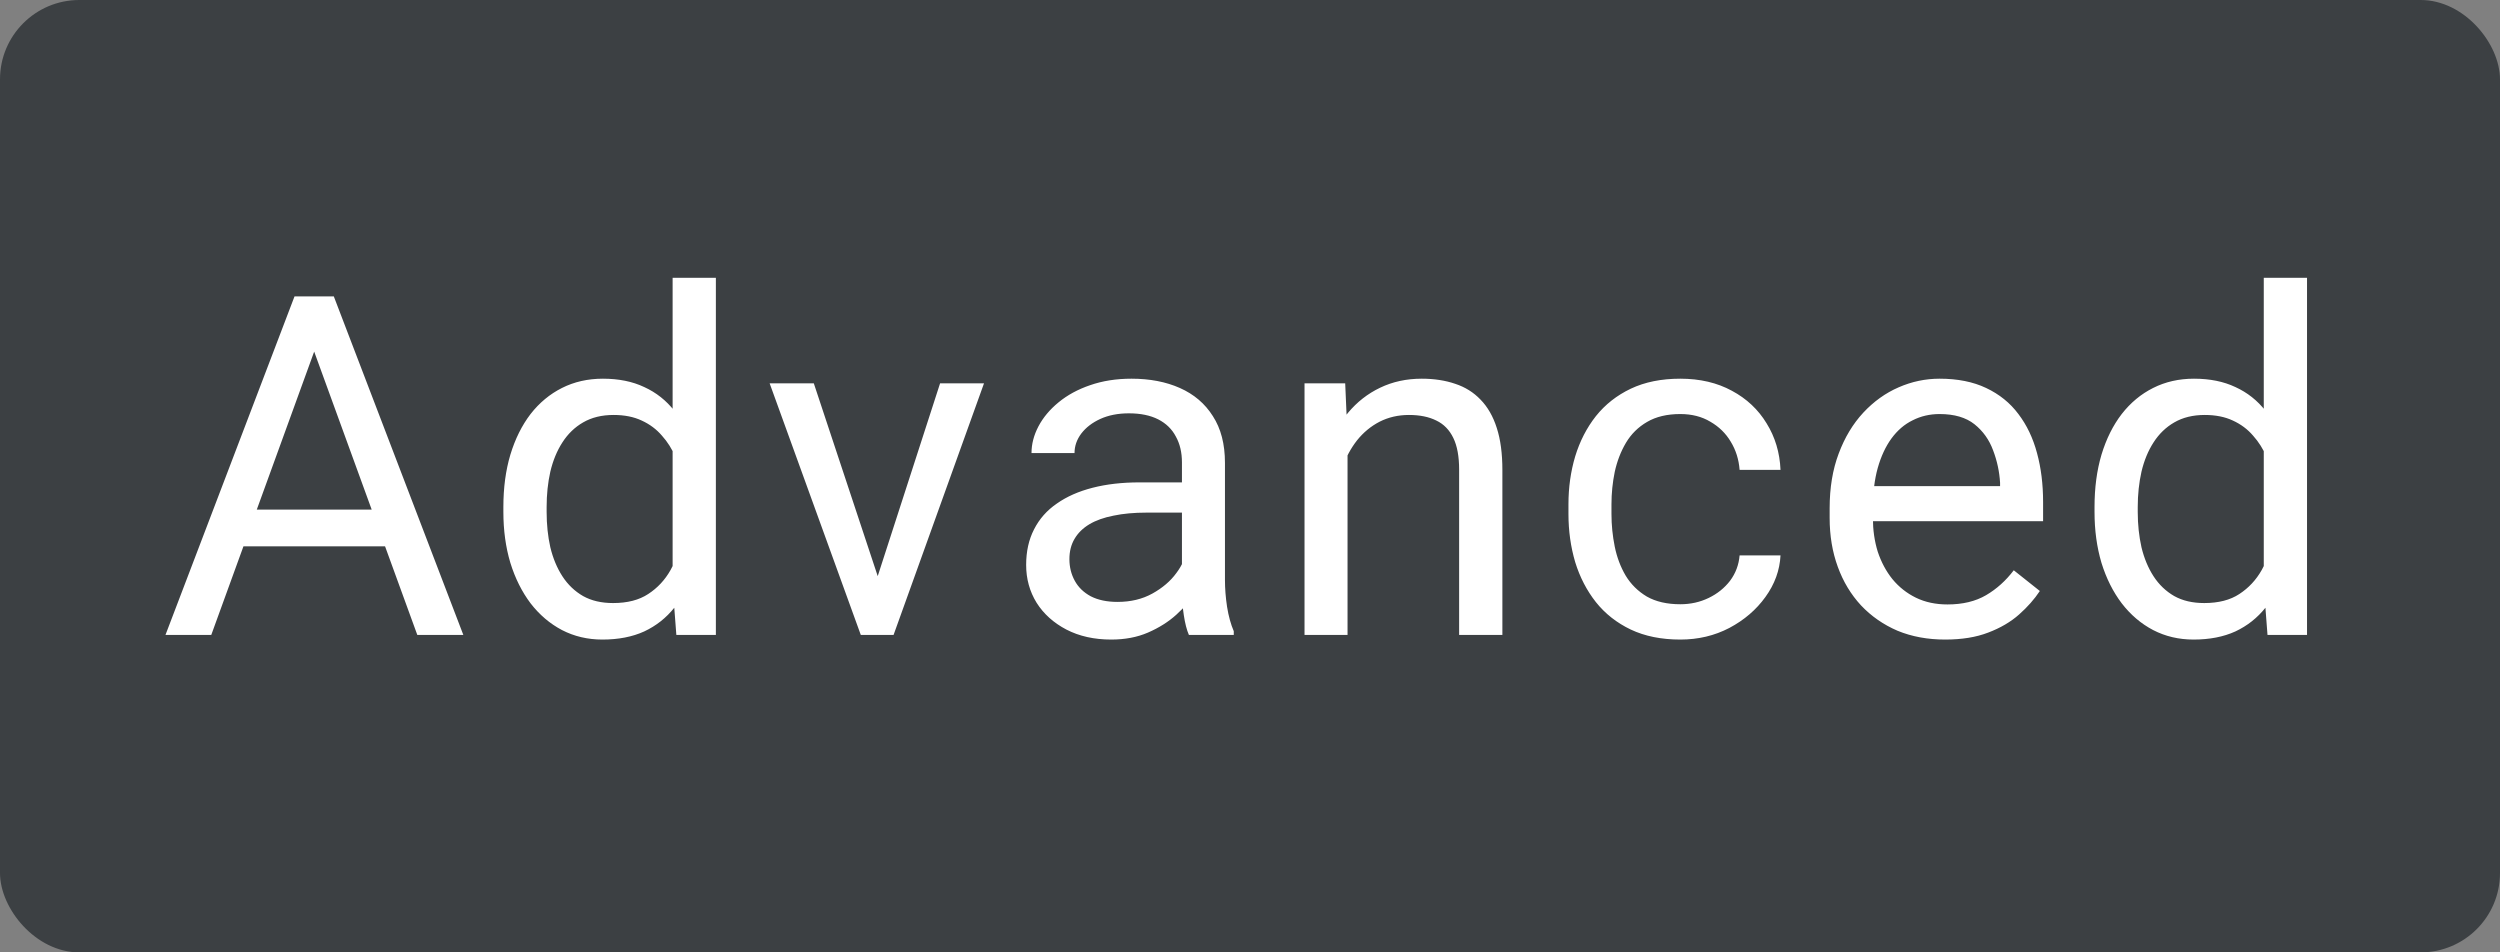
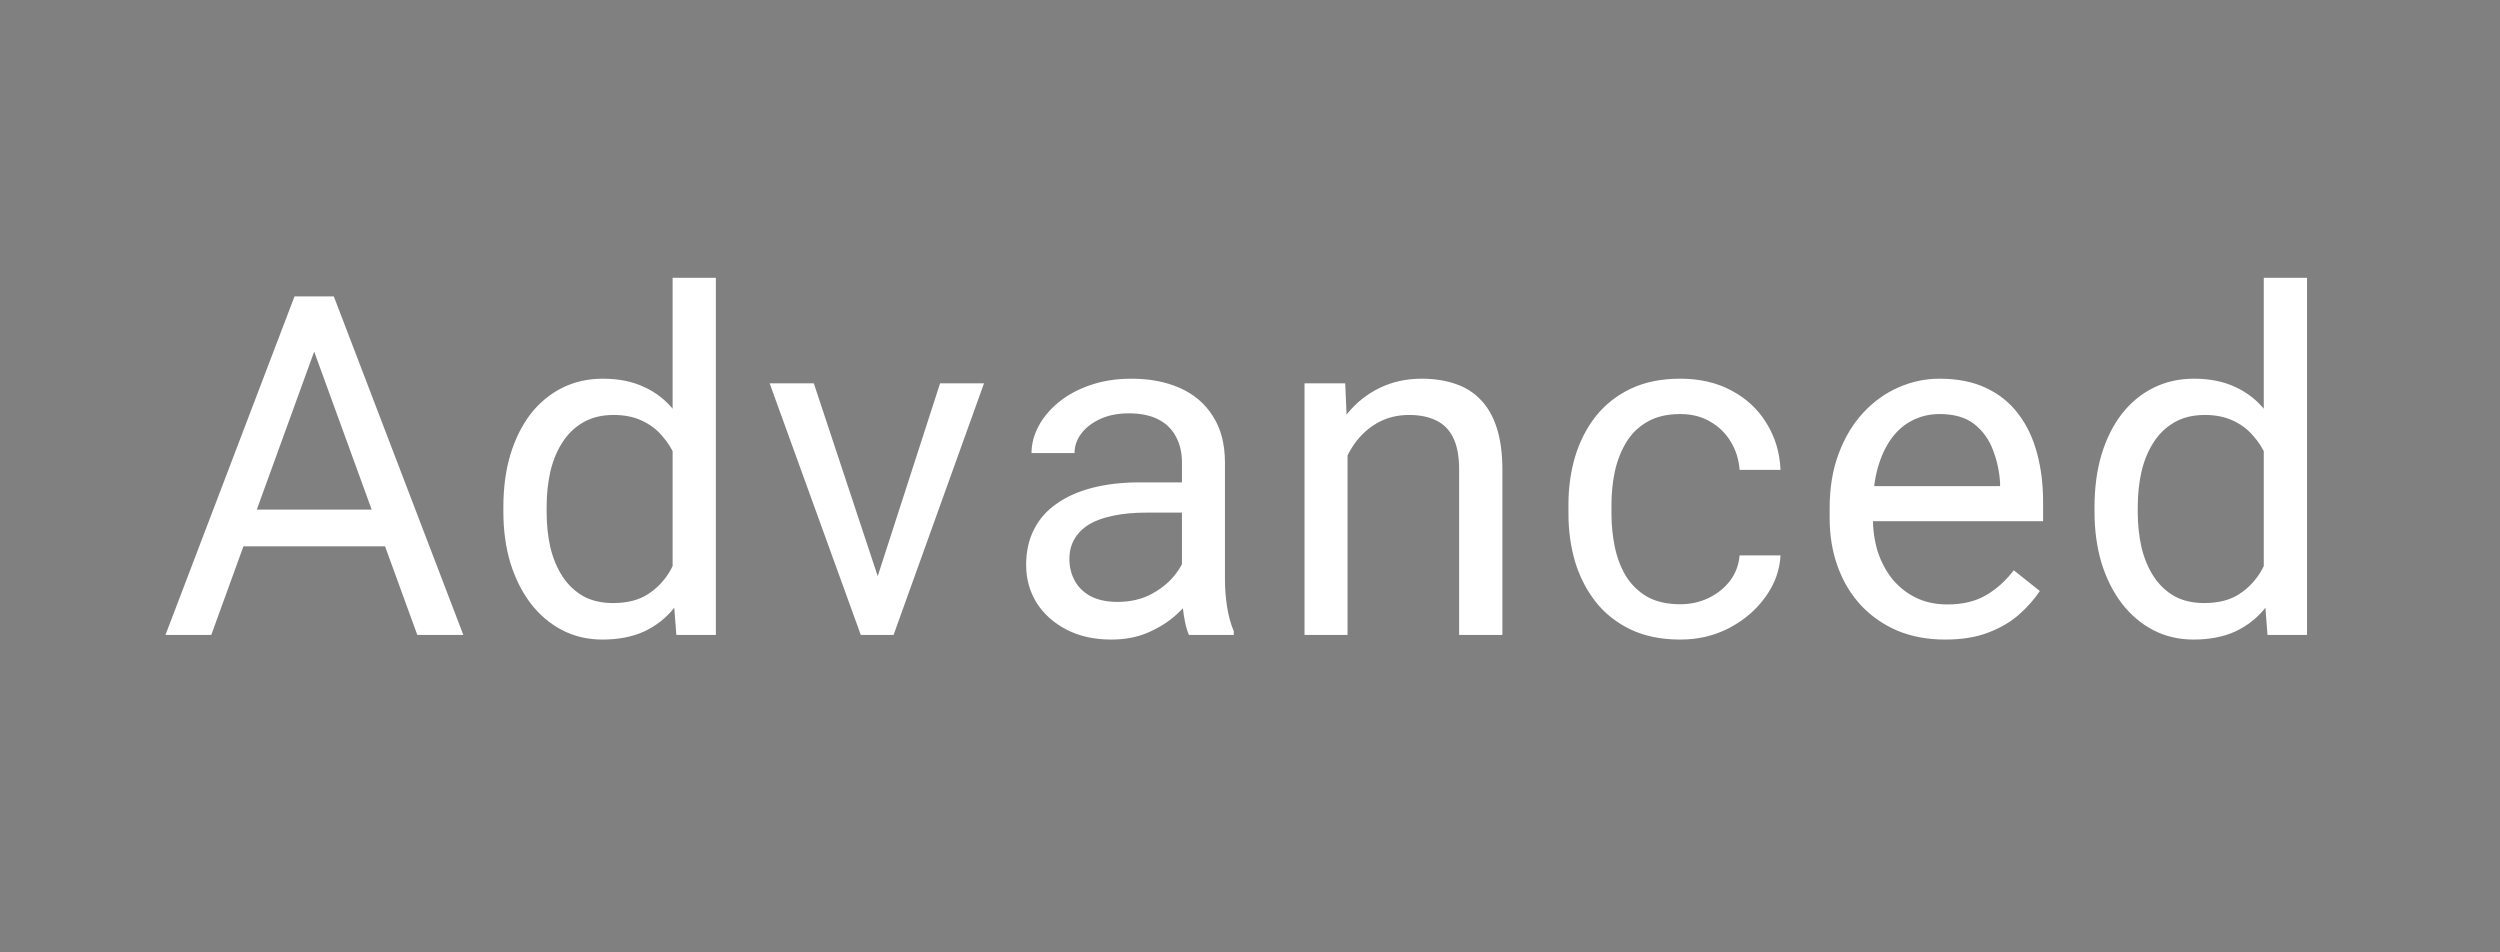
<svg xmlns="http://www.w3.org/2000/svg" width="63" height="24" viewBox="0 0 63 24" fill="none">
  <rect x="0" y="0" width="63" height="24" fill="#808080" stroke="none" />
-   <rect width="63" height="24" rx="2" fill="#3C4043" />
-   <path d="M8.148 8.225L5.324 16H4.17L7.422 7.469H8.166L8.148 8.225ZM10.516 16L7.686 8.225L7.668 7.469H8.412L11.676 16H10.516ZM10.369 12.842V13.768H5.576V12.842H10.369ZM16.95 14.77V7H18.04V16H17.044L16.95 14.77ZM12.685 12.9V12.777C12.685 12.293 12.743 11.854 12.861 11.459C12.982 11.06 13.152 10.719 13.37 10.434C13.593 10.148 13.857 9.93 14.161 9.777C14.47 9.621 14.814 9.543 15.193 9.543C15.591 9.543 15.939 9.613 16.235 9.754C16.536 9.891 16.79 10.092 16.997 10.357C17.208 10.619 17.374 10.935 17.495 11.307C17.616 11.678 17.7 12.098 17.747 12.566V13.105C17.704 13.57 17.62 13.988 17.495 14.359C17.374 14.73 17.208 15.047 16.997 15.309C16.79 15.57 16.536 15.771 16.235 15.912C15.935 16.049 15.583 16.117 15.181 16.117C14.81 16.117 14.47 16.037 14.161 15.877C13.857 15.717 13.593 15.492 13.37 15.203C13.152 14.914 12.982 14.574 12.861 14.184C12.743 13.789 12.685 13.361 12.685 12.9ZM13.775 12.777V12.9C13.775 13.217 13.806 13.514 13.868 13.791C13.935 14.068 14.036 14.312 14.173 14.523C14.31 14.734 14.484 14.9 14.694 15.021C14.905 15.139 15.157 15.197 15.45 15.197C15.81 15.197 16.105 15.121 16.335 14.969C16.57 14.816 16.757 14.615 16.898 14.365C17.038 14.115 17.148 13.844 17.226 13.551V12.139C17.179 11.924 17.11 11.717 17.021 11.518C16.935 11.315 16.822 11.135 16.681 10.979C16.544 10.818 16.374 10.691 16.171 10.598C15.972 10.504 15.736 10.457 15.462 10.457C15.165 10.457 14.909 10.52 14.694 10.645C14.484 10.766 14.31 10.934 14.173 11.148C14.036 11.359 13.935 11.605 13.868 11.887C13.806 12.164 13.775 12.461 13.775 12.777ZM21.956 15.021L23.69 9.66H24.797L22.518 16H21.791L21.956 15.021ZM20.508 9.66L22.295 15.051L22.418 16H21.692L19.395 9.66H20.508ZM29.785 14.916V11.652C29.785 11.402 29.734 11.185 29.632 11.002C29.535 10.815 29.386 10.67 29.187 10.568C28.988 10.467 28.742 10.416 28.449 10.416C28.175 10.416 27.935 10.463 27.728 10.557C27.525 10.65 27.365 10.773 27.248 10.926C27.134 11.078 27.078 11.242 27.078 11.418H25.994C25.994 11.191 26.052 10.967 26.169 10.744C26.287 10.521 26.455 10.32 26.673 10.141C26.896 9.957 27.162 9.812 27.47 9.707C27.783 9.598 28.131 9.543 28.513 9.543C28.974 9.543 29.381 9.621 29.732 9.777C30.087 9.934 30.365 10.17 30.564 10.486C30.767 10.799 30.869 11.191 30.869 11.664V14.617C30.869 14.828 30.886 15.053 30.922 15.291C30.96 15.529 31.017 15.734 31.091 15.906V16H29.96C29.906 15.875 29.863 15.709 29.832 15.502C29.8 15.291 29.785 15.096 29.785 14.916ZM29.972 12.156L29.984 12.918H28.888C28.58 12.918 28.304 12.943 28.062 12.994C27.82 13.041 27.617 13.113 27.453 13.211C27.289 13.309 27.164 13.432 27.078 13.58C26.992 13.725 26.949 13.895 26.949 14.09C26.949 14.289 26.994 14.471 27.084 14.635C27.173 14.799 27.308 14.93 27.488 15.027C27.672 15.121 27.896 15.168 28.162 15.168C28.494 15.168 28.787 15.098 29.041 14.957C29.294 14.816 29.496 14.645 29.644 14.441C29.797 14.238 29.878 14.041 29.89 13.85L30.353 14.371C30.326 14.535 30.252 14.717 30.131 14.916C30.009 15.115 29.847 15.307 29.644 15.49C29.445 15.67 29.207 15.82 28.929 15.941C28.656 16.059 28.347 16.117 28.003 16.117C27.574 16.117 27.197 16.033 26.873 15.865C26.552 15.697 26.302 15.473 26.123 15.191C25.947 14.906 25.859 14.588 25.859 14.236C25.859 13.896 25.925 13.598 26.058 13.34C26.191 13.078 26.382 12.861 26.632 12.69C26.882 12.514 27.183 12.381 27.535 12.291C27.886 12.201 28.279 12.156 28.712 12.156H29.972ZM33.958 11.014V16H32.874V9.66H33.899L33.958 11.014ZM33.7 12.59L33.249 12.572C33.253 12.139 33.317 11.738 33.442 11.371C33.567 11 33.743 10.678 33.969 10.404C34.196 10.131 34.466 9.92 34.778 9.771C35.094 9.619 35.444 9.543 35.827 9.543C36.139 9.543 36.421 9.586 36.671 9.672C36.921 9.754 37.134 9.887 37.309 10.07C37.489 10.254 37.626 10.492 37.719 10.785C37.813 11.074 37.86 11.428 37.86 11.846V16H36.77V11.834C36.77 11.502 36.721 11.236 36.624 11.037C36.526 10.834 36.384 10.688 36.196 10.598C36.009 10.504 35.778 10.457 35.505 10.457C35.235 10.457 34.989 10.514 34.766 10.627C34.548 10.74 34.358 10.896 34.198 11.096C34.042 11.295 33.919 11.523 33.829 11.781C33.743 12.035 33.7 12.305 33.7 12.59ZM42.344 15.227C42.602 15.227 42.84 15.174 43.059 15.068C43.277 14.963 43.457 14.818 43.598 14.635C43.738 14.447 43.818 14.234 43.838 13.996H44.869C44.85 14.371 44.723 14.721 44.488 15.045C44.258 15.365 43.955 15.625 43.58 15.824C43.205 16.02 42.793 16.117 42.344 16.117C41.867 16.117 41.451 16.033 41.096 15.865C40.744 15.697 40.451 15.467 40.217 15.174C39.986 14.881 39.812 14.545 39.695 14.166C39.582 13.783 39.525 13.379 39.525 12.953V12.707C39.525 12.281 39.582 11.879 39.695 11.5C39.812 11.117 39.986 10.779 40.217 10.486C40.451 10.193 40.744 9.963 41.096 9.795C41.451 9.627 41.867 9.543 42.344 9.543C42.84 9.543 43.273 9.645 43.645 9.848C44.016 10.047 44.307 10.32 44.518 10.668C44.732 11.012 44.85 11.402 44.869 11.84H43.838C43.818 11.578 43.744 11.342 43.615 11.131C43.49 10.92 43.318 10.752 43.1 10.627C42.885 10.498 42.633 10.434 42.344 10.434C42.012 10.434 41.732 10.5 41.506 10.633C41.283 10.762 41.105 10.938 40.973 11.16C40.844 11.379 40.75 11.623 40.691 11.893C40.637 12.158 40.609 12.43 40.609 12.707V12.953C40.609 13.23 40.637 13.504 40.691 13.773C40.746 14.043 40.838 14.287 40.967 14.506C41.1 14.725 41.277 14.9 41.5 15.033C41.727 15.162 42.008 15.227 42.344 15.227ZM49.019 16.117C48.577 16.117 48.177 16.043 47.818 15.895C47.462 15.742 47.156 15.529 46.898 15.256C46.644 14.982 46.448 14.658 46.312 14.283C46.175 13.908 46.107 13.498 46.107 13.053V12.807C46.107 12.291 46.183 11.832 46.335 11.43C46.487 11.023 46.694 10.68 46.956 10.398C47.218 10.117 47.515 9.904 47.847 9.76C48.179 9.615 48.523 9.543 48.878 9.543C49.331 9.543 49.722 9.621 50.05 9.777C50.382 9.934 50.654 10.152 50.864 10.434C51.075 10.711 51.232 11.039 51.333 11.418C51.435 11.793 51.486 12.203 51.486 12.648V13.135H46.751V12.25H50.402V12.168C50.386 11.887 50.327 11.613 50.226 11.348C50.128 11.082 49.972 10.863 49.757 10.691C49.542 10.52 49.249 10.434 48.878 10.434C48.632 10.434 48.406 10.486 48.198 10.592C47.991 10.693 47.814 10.846 47.665 11.049C47.517 11.252 47.402 11.5 47.319 11.793C47.237 12.086 47.197 12.424 47.197 12.807V13.053C47.197 13.354 47.237 13.637 47.319 13.902C47.406 14.164 47.529 14.395 47.689 14.594C47.853 14.793 48.05 14.949 48.281 15.062C48.515 15.176 48.781 15.232 49.077 15.232C49.46 15.232 49.784 15.154 50.05 14.998C50.316 14.842 50.548 14.633 50.747 14.371L51.404 14.893C51.267 15.1 51.093 15.297 50.882 15.484C50.671 15.672 50.411 15.824 50.103 15.941C49.798 16.059 49.437 16.117 49.019 16.117ZM57.047 14.77V7H58.137V16H57.141L57.047 14.77ZM52.782 12.9V12.777C52.782 12.293 52.84 11.854 52.957 11.459C53.078 11.06 53.248 10.719 53.467 10.434C53.69 10.148 53.953 9.93 54.258 9.777C54.567 9.621 54.91 9.543 55.289 9.543C55.688 9.543 56.035 9.613 56.332 9.754C56.633 9.891 56.887 10.092 57.094 10.357C57.305 10.619 57.471 10.935 57.592 11.307C57.713 11.678 57.797 12.098 57.844 12.566V13.105C57.801 13.57 57.717 13.988 57.592 14.359C57.471 14.73 57.305 15.047 57.094 15.309C56.887 15.57 56.633 15.771 56.332 15.912C56.032 16.049 55.68 16.117 55.278 16.117C54.907 16.117 54.567 16.037 54.258 15.877C53.953 15.717 53.69 15.492 53.467 15.203C53.248 14.914 53.078 14.574 52.957 14.184C52.84 13.789 52.782 13.361 52.782 12.9ZM53.871 12.777V12.9C53.871 13.217 53.903 13.514 53.965 13.791C54.032 14.068 54.133 14.312 54.27 14.523C54.407 14.734 54.581 14.9 54.791 15.021C55.002 15.139 55.254 15.197 55.547 15.197C55.907 15.197 56.202 15.121 56.432 14.969C56.666 14.816 56.854 14.615 56.995 14.365C57.135 14.115 57.245 13.844 57.323 13.551V12.139C57.276 11.924 57.207 11.717 57.118 11.518C57.032 11.315 56.918 11.135 56.778 10.979C56.641 10.818 56.471 10.691 56.268 10.598C56.069 10.504 55.832 10.457 55.559 10.457C55.262 10.457 55.006 10.52 54.791 10.645C54.581 10.766 54.407 10.934 54.27 11.148C54.133 11.359 54.032 11.605 53.965 11.887C53.903 12.164 53.871 12.461 53.871 12.777Z" fill="white" />
+   <path d="M8.148 8.225L5.324 16H4.17L7.422 7.469H8.166L8.148 8.225ZM10.516 16L7.686 8.225L7.668 7.469H8.412L11.676 16H10.516ZM10.369 12.842V13.768H5.576V12.842H10.369ZM16.95 14.77V7H18.04V16H17.044ZM12.685 12.9V12.777C12.685 12.293 12.743 11.854 12.861 11.459C12.982 11.06 13.152 10.719 13.37 10.434C13.593 10.148 13.857 9.93 14.161 9.777C14.47 9.621 14.814 9.543 15.193 9.543C15.591 9.543 15.939 9.613 16.235 9.754C16.536 9.891 16.79 10.092 16.997 10.357C17.208 10.619 17.374 10.935 17.495 11.307C17.616 11.678 17.7 12.098 17.747 12.566V13.105C17.704 13.57 17.62 13.988 17.495 14.359C17.374 14.73 17.208 15.047 16.997 15.309C16.79 15.57 16.536 15.771 16.235 15.912C15.935 16.049 15.583 16.117 15.181 16.117C14.81 16.117 14.47 16.037 14.161 15.877C13.857 15.717 13.593 15.492 13.37 15.203C13.152 14.914 12.982 14.574 12.861 14.184C12.743 13.789 12.685 13.361 12.685 12.9ZM13.775 12.777V12.9C13.775 13.217 13.806 13.514 13.868 13.791C13.935 14.068 14.036 14.312 14.173 14.523C14.31 14.734 14.484 14.9 14.694 15.021C14.905 15.139 15.157 15.197 15.45 15.197C15.81 15.197 16.105 15.121 16.335 14.969C16.57 14.816 16.757 14.615 16.898 14.365C17.038 14.115 17.148 13.844 17.226 13.551V12.139C17.179 11.924 17.11 11.717 17.021 11.518C16.935 11.315 16.822 11.135 16.681 10.979C16.544 10.818 16.374 10.691 16.171 10.598C15.972 10.504 15.736 10.457 15.462 10.457C15.165 10.457 14.909 10.52 14.694 10.645C14.484 10.766 14.31 10.934 14.173 11.148C14.036 11.359 13.935 11.605 13.868 11.887C13.806 12.164 13.775 12.461 13.775 12.777ZM21.956 15.021L23.69 9.66H24.797L22.518 16H21.791L21.956 15.021ZM20.508 9.66L22.295 15.051L22.418 16H21.692L19.395 9.66H20.508ZM29.785 14.916V11.652C29.785 11.402 29.734 11.185 29.632 11.002C29.535 10.815 29.386 10.67 29.187 10.568C28.988 10.467 28.742 10.416 28.449 10.416C28.175 10.416 27.935 10.463 27.728 10.557C27.525 10.65 27.365 10.773 27.248 10.926C27.134 11.078 27.078 11.242 27.078 11.418H25.994C25.994 11.191 26.052 10.967 26.169 10.744C26.287 10.521 26.455 10.32 26.673 10.141C26.896 9.957 27.162 9.812 27.47 9.707C27.783 9.598 28.131 9.543 28.513 9.543C28.974 9.543 29.381 9.621 29.732 9.777C30.087 9.934 30.365 10.17 30.564 10.486C30.767 10.799 30.869 11.191 30.869 11.664V14.617C30.869 14.828 30.886 15.053 30.922 15.291C30.96 15.529 31.017 15.734 31.091 15.906V16H29.96C29.906 15.875 29.863 15.709 29.832 15.502C29.8 15.291 29.785 15.096 29.785 14.916ZM29.972 12.156L29.984 12.918H28.888C28.58 12.918 28.304 12.943 28.062 12.994C27.82 13.041 27.617 13.113 27.453 13.211C27.289 13.309 27.164 13.432 27.078 13.58C26.992 13.725 26.949 13.895 26.949 14.09C26.949 14.289 26.994 14.471 27.084 14.635C27.173 14.799 27.308 14.93 27.488 15.027C27.672 15.121 27.896 15.168 28.162 15.168C28.494 15.168 28.787 15.098 29.041 14.957C29.294 14.816 29.496 14.645 29.644 14.441C29.797 14.238 29.878 14.041 29.89 13.85L30.353 14.371C30.326 14.535 30.252 14.717 30.131 14.916C30.009 15.115 29.847 15.307 29.644 15.49C29.445 15.67 29.207 15.82 28.929 15.941C28.656 16.059 28.347 16.117 28.003 16.117C27.574 16.117 27.197 16.033 26.873 15.865C26.552 15.697 26.302 15.473 26.123 15.191C25.947 14.906 25.859 14.588 25.859 14.236C25.859 13.896 25.925 13.598 26.058 13.34C26.191 13.078 26.382 12.861 26.632 12.69C26.882 12.514 27.183 12.381 27.535 12.291C27.886 12.201 28.279 12.156 28.712 12.156H29.972ZM33.958 11.014V16H32.874V9.66H33.899L33.958 11.014ZM33.7 12.59L33.249 12.572C33.253 12.139 33.317 11.738 33.442 11.371C33.567 11 33.743 10.678 33.969 10.404C34.196 10.131 34.466 9.92 34.778 9.771C35.094 9.619 35.444 9.543 35.827 9.543C36.139 9.543 36.421 9.586 36.671 9.672C36.921 9.754 37.134 9.887 37.309 10.07C37.489 10.254 37.626 10.492 37.719 10.785C37.813 11.074 37.86 11.428 37.86 11.846V16H36.77V11.834C36.77 11.502 36.721 11.236 36.624 11.037C36.526 10.834 36.384 10.688 36.196 10.598C36.009 10.504 35.778 10.457 35.505 10.457C35.235 10.457 34.989 10.514 34.766 10.627C34.548 10.74 34.358 10.896 34.198 11.096C34.042 11.295 33.919 11.523 33.829 11.781C33.743 12.035 33.7 12.305 33.7 12.59ZM42.344 15.227C42.602 15.227 42.84 15.174 43.059 15.068C43.277 14.963 43.457 14.818 43.598 14.635C43.738 14.447 43.818 14.234 43.838 13.996H44.869C44.85 14.371 44.723 14.721 44.488 15.045C44.258 15.365 43.955 15.625 43.58 15.824C43.205 16.02 42.793 16.117 42.344 16.117C41.867 16.117 41.451 16.033 41.096 15.865C40.744 15.697 40.451 15.467 40.217 15.174C39.986 14.881 39.812 14.545 39.695 14.166C39.582 13.783 39.525 13.379 39.525 12.953V12.707C39.525 12.281 39.582 11.879 39.695 11.5C39.812 11.117 39.986 10.779 40.217 10.486C40.451 10.193 40.744 9.963 41.096 9.795C41.451 9.627 41.867 9.543 42.344 9.543C42.84 9.543 43.273 9.645 43.645 9.848C44.016 10.047 44.307 10.32 44.518 10.668C44.732 11.012 44.85 11.402 44.869 11.84H43.838C43.818 11.578 43.744 11.342 43.615 11.131C43.49 10.92 43.318 10.752 43.1 10.627C42.885 10.498 42.633 10.434 42.344 10.434C42.012 10.434 41.732 10.5 41.506 10.633C41.283 10.762 41.105 10.938 40.973 11.16C40.844 11.379 40.75 11.623 40.691 11.893C40.637 12.158 40.609 12.43 40.609 12.707V12.953C40.609 13.23 40.637 13.504 40.691 13.773C40.746 14.043 40.838 14.287 40.967 14.506C41.1 14.725 41.277 14.9 41.5 15.033C41.727 15.162 42.008 15.227 42.344 15.227ZM49.019 16.117C48.577 16.117 48.177 16.043 47.818 15.895C47.462 15.742 47.156 15.529 46.898 15.256C46.644 14.982 46.448 14.658 46.312 14.283C46.175 13.908 46.107 13.498 46.107 13.053V12.807C46.107 12.291 46.183 11.832 46.335 11.43C46.487 11.023 46.694 10.68 46.956 10.398C47.218 10.117 47.515 9.904 47.847 9.76C48.179 9.615 48.523 9.543 48.878 9.543C49.331 9.543 49.722 9.621 50.05 9.777C50.382 9.934 50.654 10.152 50.864 10.434C51.075 10.711 51.232 11.039 51.333 11.418C51.435 11.793 51.486 12.203 51.486 12.648V13.135H46.751V12.25H50.402V12.168C50.386 11.887 50.327 11.613 50.226 11.348C50.128 11.082 49.972 10.863 49.757 10.691C49.542 10.52 49.249 10.434 48.878 10.434C48.632 10.434 48.406 10.486 48.198 10.592C47.991 10.693 47.814 10.846 47.665 11.049C47.517 11.252 47.402 11.5 47.319 11.793C47.237 12.086 47.197 12.424 47.197 12.807V13.053C47.197 13.354 47.237 13.637 47.319 13.902C47.406 14.164 47.529 14.395 47.689 14.594C47.853 14.793 48.05 14.949 48.281 15.062C48.515 15.176 48.781 15.232 49.077 15.232C49.46 15.232 49.784 15.154 50.05 14.998C50.316 14.842 50.548 14.633 50.747 14.371L51.404 14.893C51.267 15.1 51.093 15.297 50.882 15.484C50.671 15.672 50.411 15.824 50.103 15.941C49.798 16.059 49.437 16.117 49.019 16.117ZM57.047 14.77V7H58.137V16H57.141L57.047 14.77ZM52.782 12.9V12.777C52.782 12.293 52.84 11.854 52.957 11.459C53.078 11.06 53.248 10.719 53.467 10.434C53.69 10.148 53.953 9.93 54.258 9.777C54.567 9.621 54.91 9.543 55.289 9.543C55.688 9.543 56.035 9.613 56.332 9.754C56.633 9.891 56.887 10.092 57.094 10.357C57.305 10.619 57.471 10.935 57.592 11.307C57.713 11.678 57.797 12.098 57.844 12.566V13.105C57.801 13.57 57.717 13.988 57.592 14.359C57.471 14.73 57.305 15.047 57.094 15.309C56.887 15.57 56.633 15.771 56.332 15.912C56.032 16.049 55.68 16.117 55.278 16.117C54.907 16.117 54.567 16.037 54.258 15.877C53.953 15.717 53.69 15.492 53.467 15.203C53.248 14.914 53.078 14.574 52.957 14.184C52.84 13.789 52.782 13.361 52.782 12.9ZM53.871 12.777V12.9C53.871 13.217 53.903 13.514 53.965 13.791C54.032 14.068 54.133 14.312 54.27 14.523C54.407 14.734 54.581 14.9 54.791 15.021C55.002 15.139 55.254 15.197 55.547 15.197C55.907 15.197 56.202 15.121 56.432 14.969C56.666 14.816 56.854 14.615 56.995 14.365C57.135 14.115 57.245 13.844 57.323 13.551V12.139C57.276 11.924 57.207 11.717 57.118 11.518C57.032 11.315 56.918 11.135 56.778 10.979C56.641 10.818 56.471 10.691 56.268 10.598C56.069 10.504 55.832 10.457 55.559 10.457C55.262 10.457 55.006 10.52 54.791 10.645C54.581 10.766 54.407 10.934 54.27 11.148C54.133 11.359 54.032 11.605 53.965 11.887C53.903 12.164 53.871 12.461 53.871 12.777Z" fill="white" />
</svg>